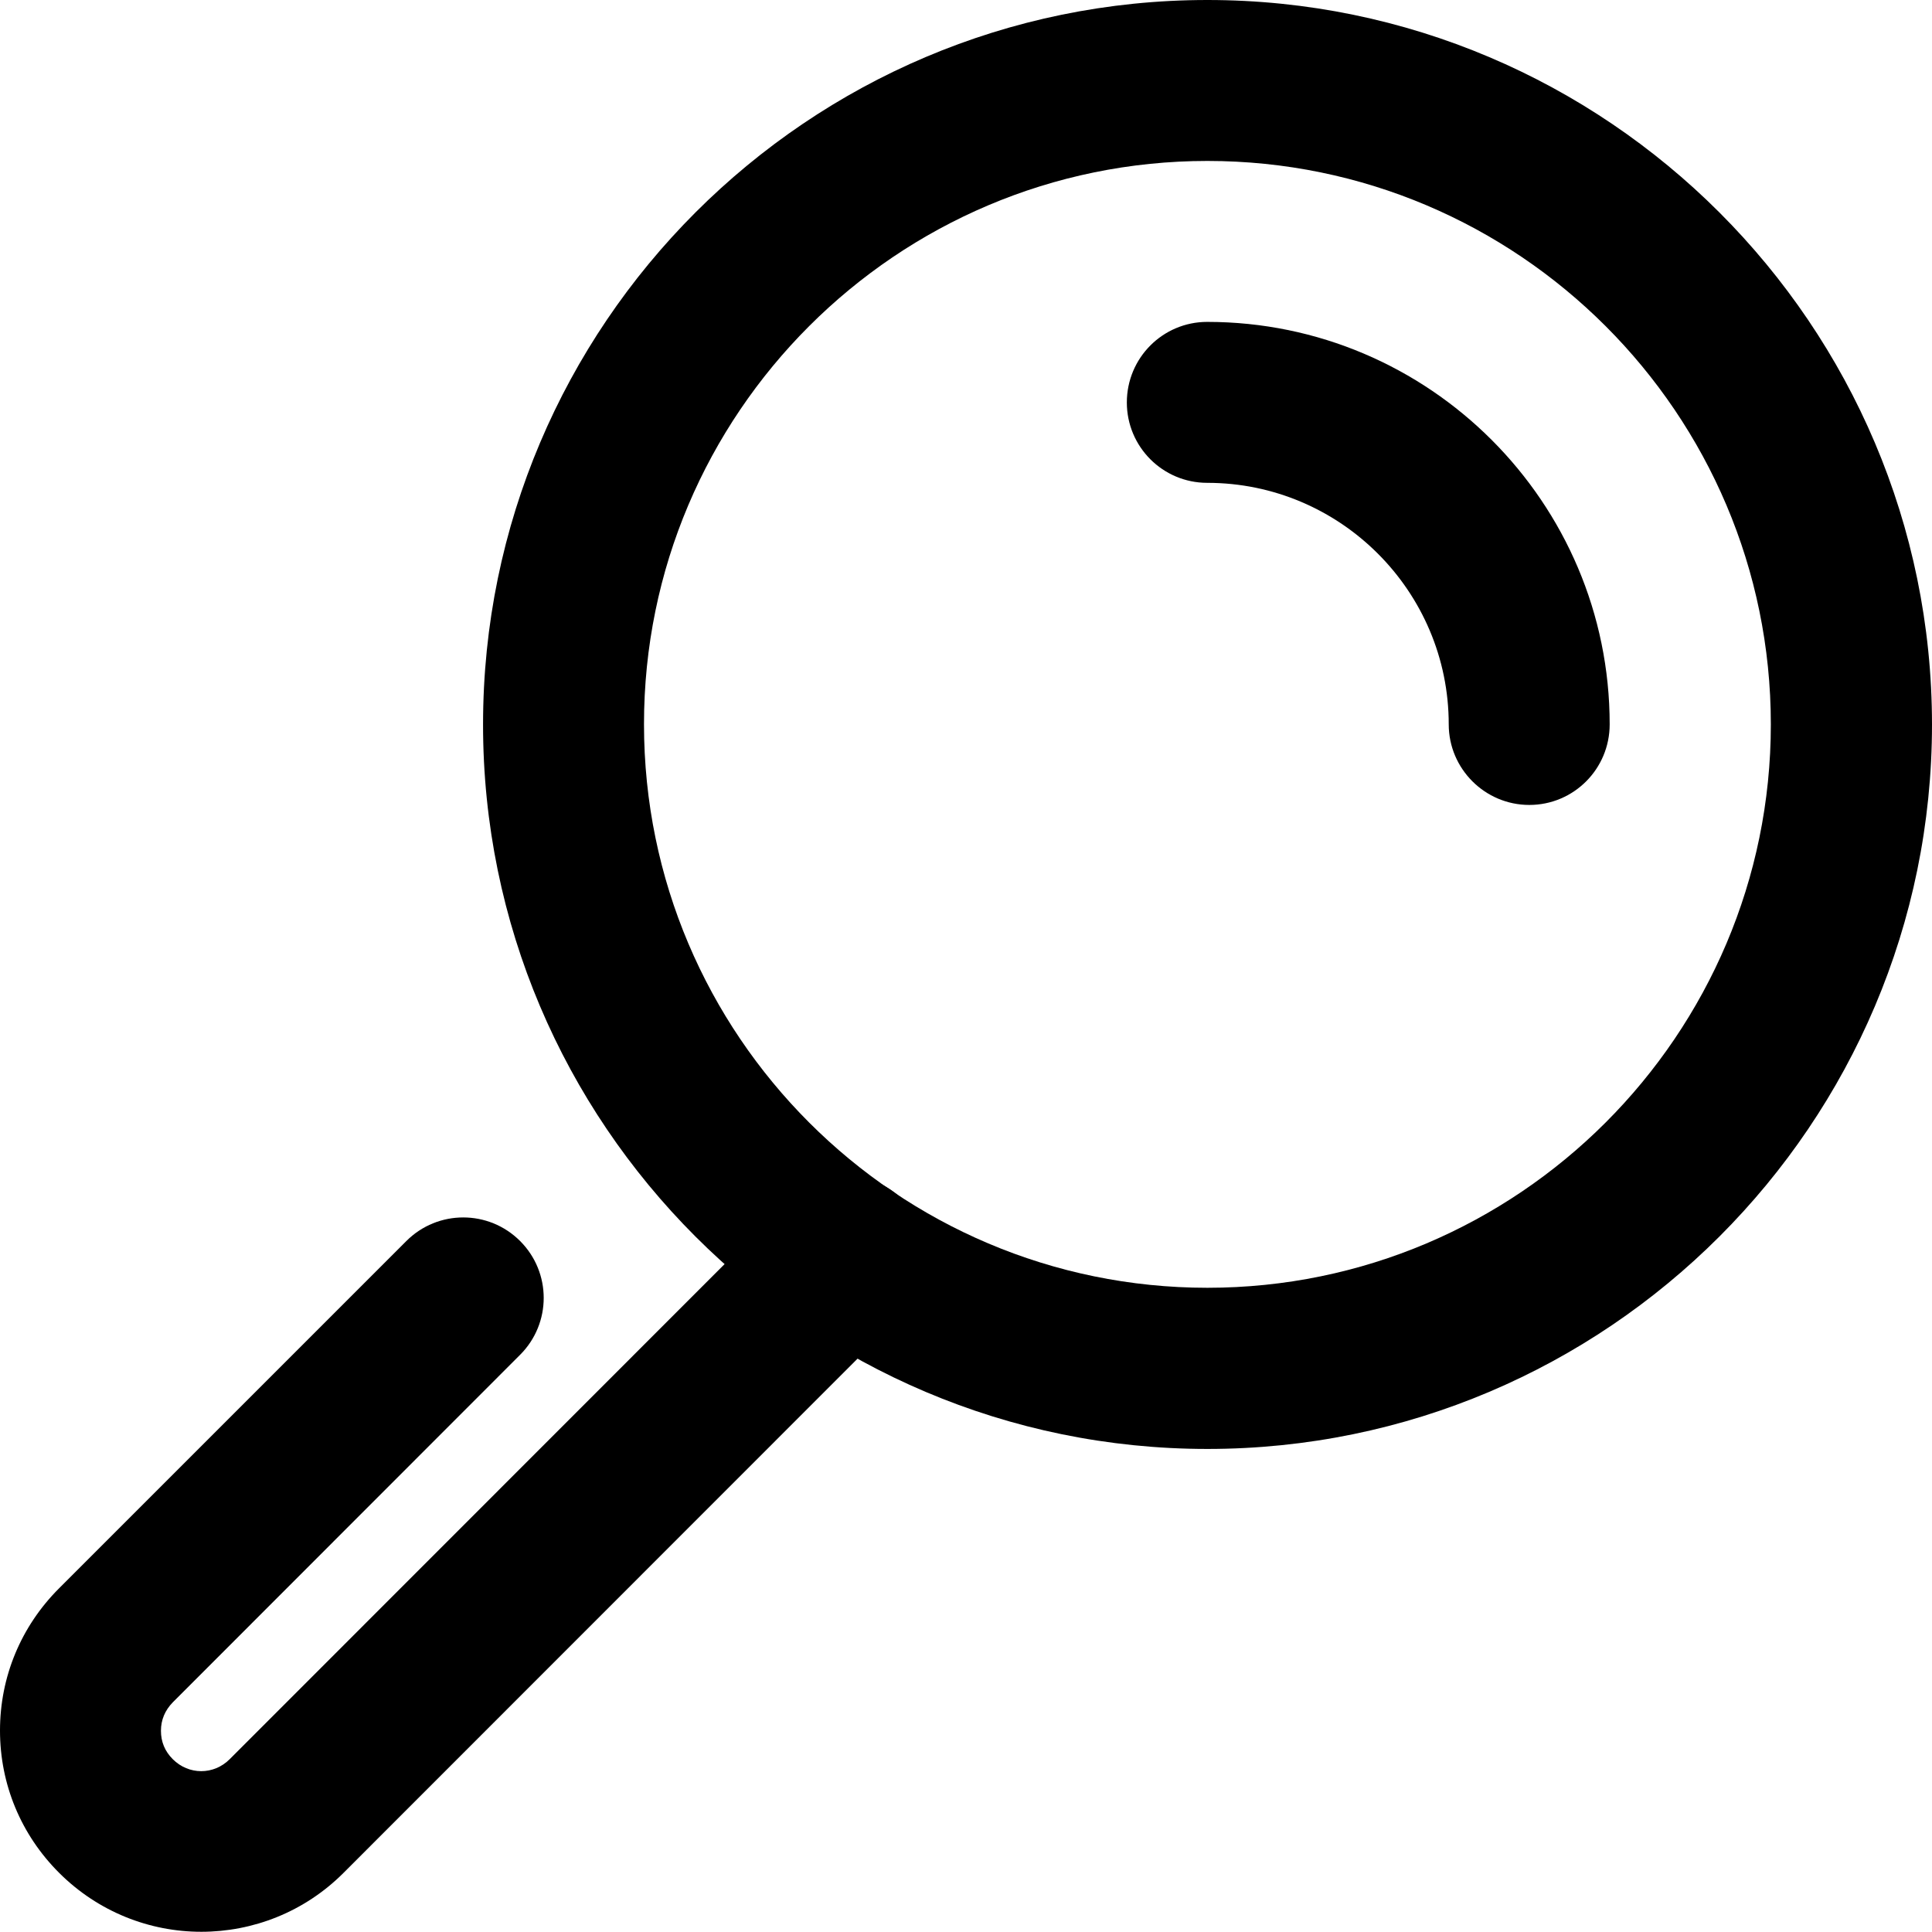
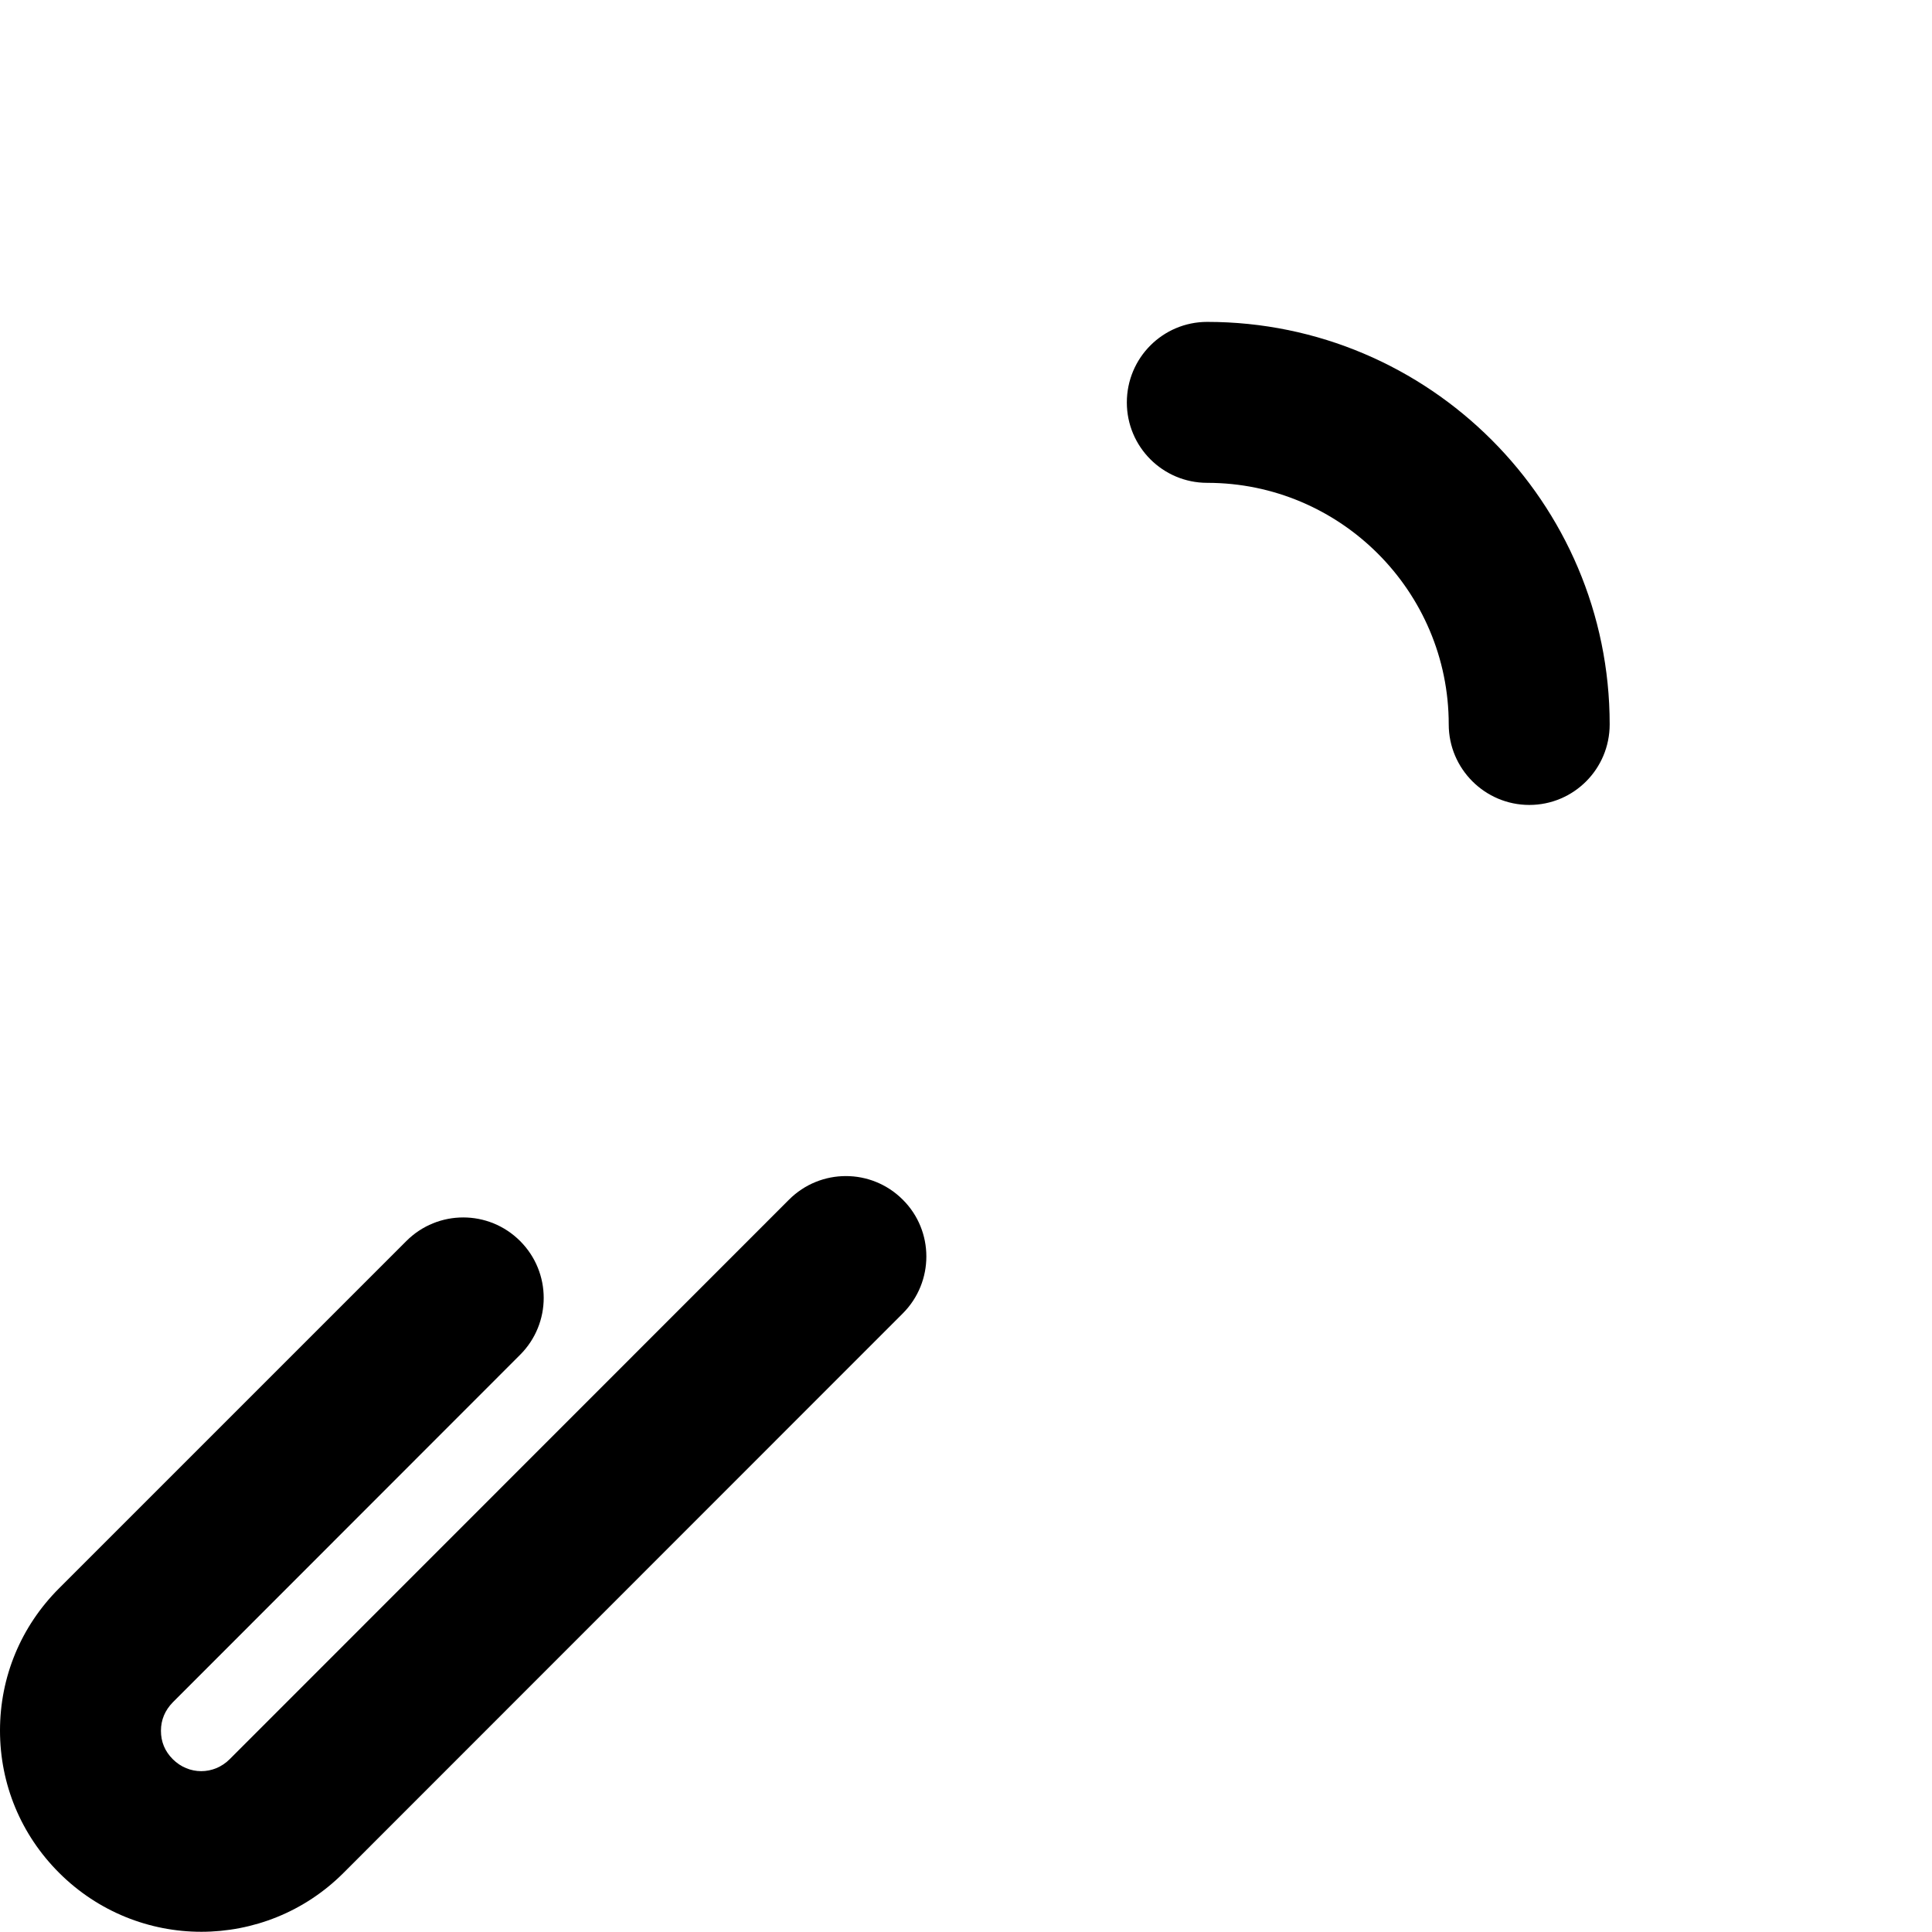
<svg xmlns="http://www.w3.org/2000/svg" xmlns:ns1="http://sodipodi.sourceforge.net/DTD/sodipodi-0.dtd" xmlns:ns2="http://www.inkscape.org/namespaces/inkscape" class="svg-icon" style="overflow:hidden;fill:currentColor" viewBox="0 0 896.7 896.6" version="1.1" id="svg2" ns1:docname="search-137.svg" width="896.7" height="896.6" ns2:version="1.3.2 (091e20e, 2023-11-25, custom)">
  <defs id="defs2" />
  <ns1:namedview id="namedview2" pagecolor="#ffffff" bordercolor="#000000" borderopacity="0.25" ns2:showpageshadow="2" ns2:pageopacity="0.0" ns2:pagecheckerboard="0" ns2:deskcolor="#d1d1d1" ns2:zoom="1.0361328" ns2:cx="449.26673" ns2:cy="449.26673" ns2:window-width="2560" ns2:window-height="1334" ns2:window-x="-11" ns2:window-y="-11" ns2:window-maximized="1" ns2:current-layer="svg2" />
-   <path d="M 560.4,672.5 C 745.8,672.5 896.7,521.6 896.7,336.2 896.6,150.9 745.8,0 560.4,0 375,0 224.2,150.9 224.2,336.2 224.1,521.6 375,672.5 560.4,672.5 m 0,-597.8 c 144.2,0 261.5,117.3 261.5,261.5 0,144.2 -117.4,261.5 -261.5,261.5 C 416.2,597.7 298.9,480.4 298.9,336.2 298.8,192 416.2,74.7 560.4,74.7" fill="#c6ccda" id="path1" style="fill:#000000;fill-opacity:1" />
  <path d="m 93.4,896.6 c 23.9,0 47.8,-9.1 66,-27.3 L 419,609.6 c 14.6,-14.6 14.6,-38.3 0,-52.8 -14.6,-14.6 -38.2,-14.6 -52.8,0 L 106.6,816.5 c -7.4,7.4 -19,7.4 -26.4,0 -3.7,-3.7 -5.5,-8.1 -5.5,-13.2 0,-5.1 1.9,-9.5 5.5,-13.2 L 241.4,628.8 c 14.6,-14.6 14.6,-38.2 0,-52.8 -14.6,-14.6 -38.2,-14.6 -52.8,0 L 27.4,737.2 C 9.7,754.9 0,778.3 0,803.2 c 0,24.9 9.7,48.3 27.4,66 18.2,18.2 42.1,27.4 66,27.4 m 616.4,-523 c 20.6,0 37.3,-16.7 37.3,-37.4 0,-103 -83.8,-186.8 -186.8,-186.8 -20.6,0 -37.3,16.7 -37.3,37.4 0,20.6 16.7,37.3 37.3,37.3 61.8,0 112.1,50.3 112.1,112.1 0,20.6 16.8,37.4 37.4,37.4" fill="#c6ccda" id="path2" style="fill:#000000;fill-opacity:1" />
</svg>